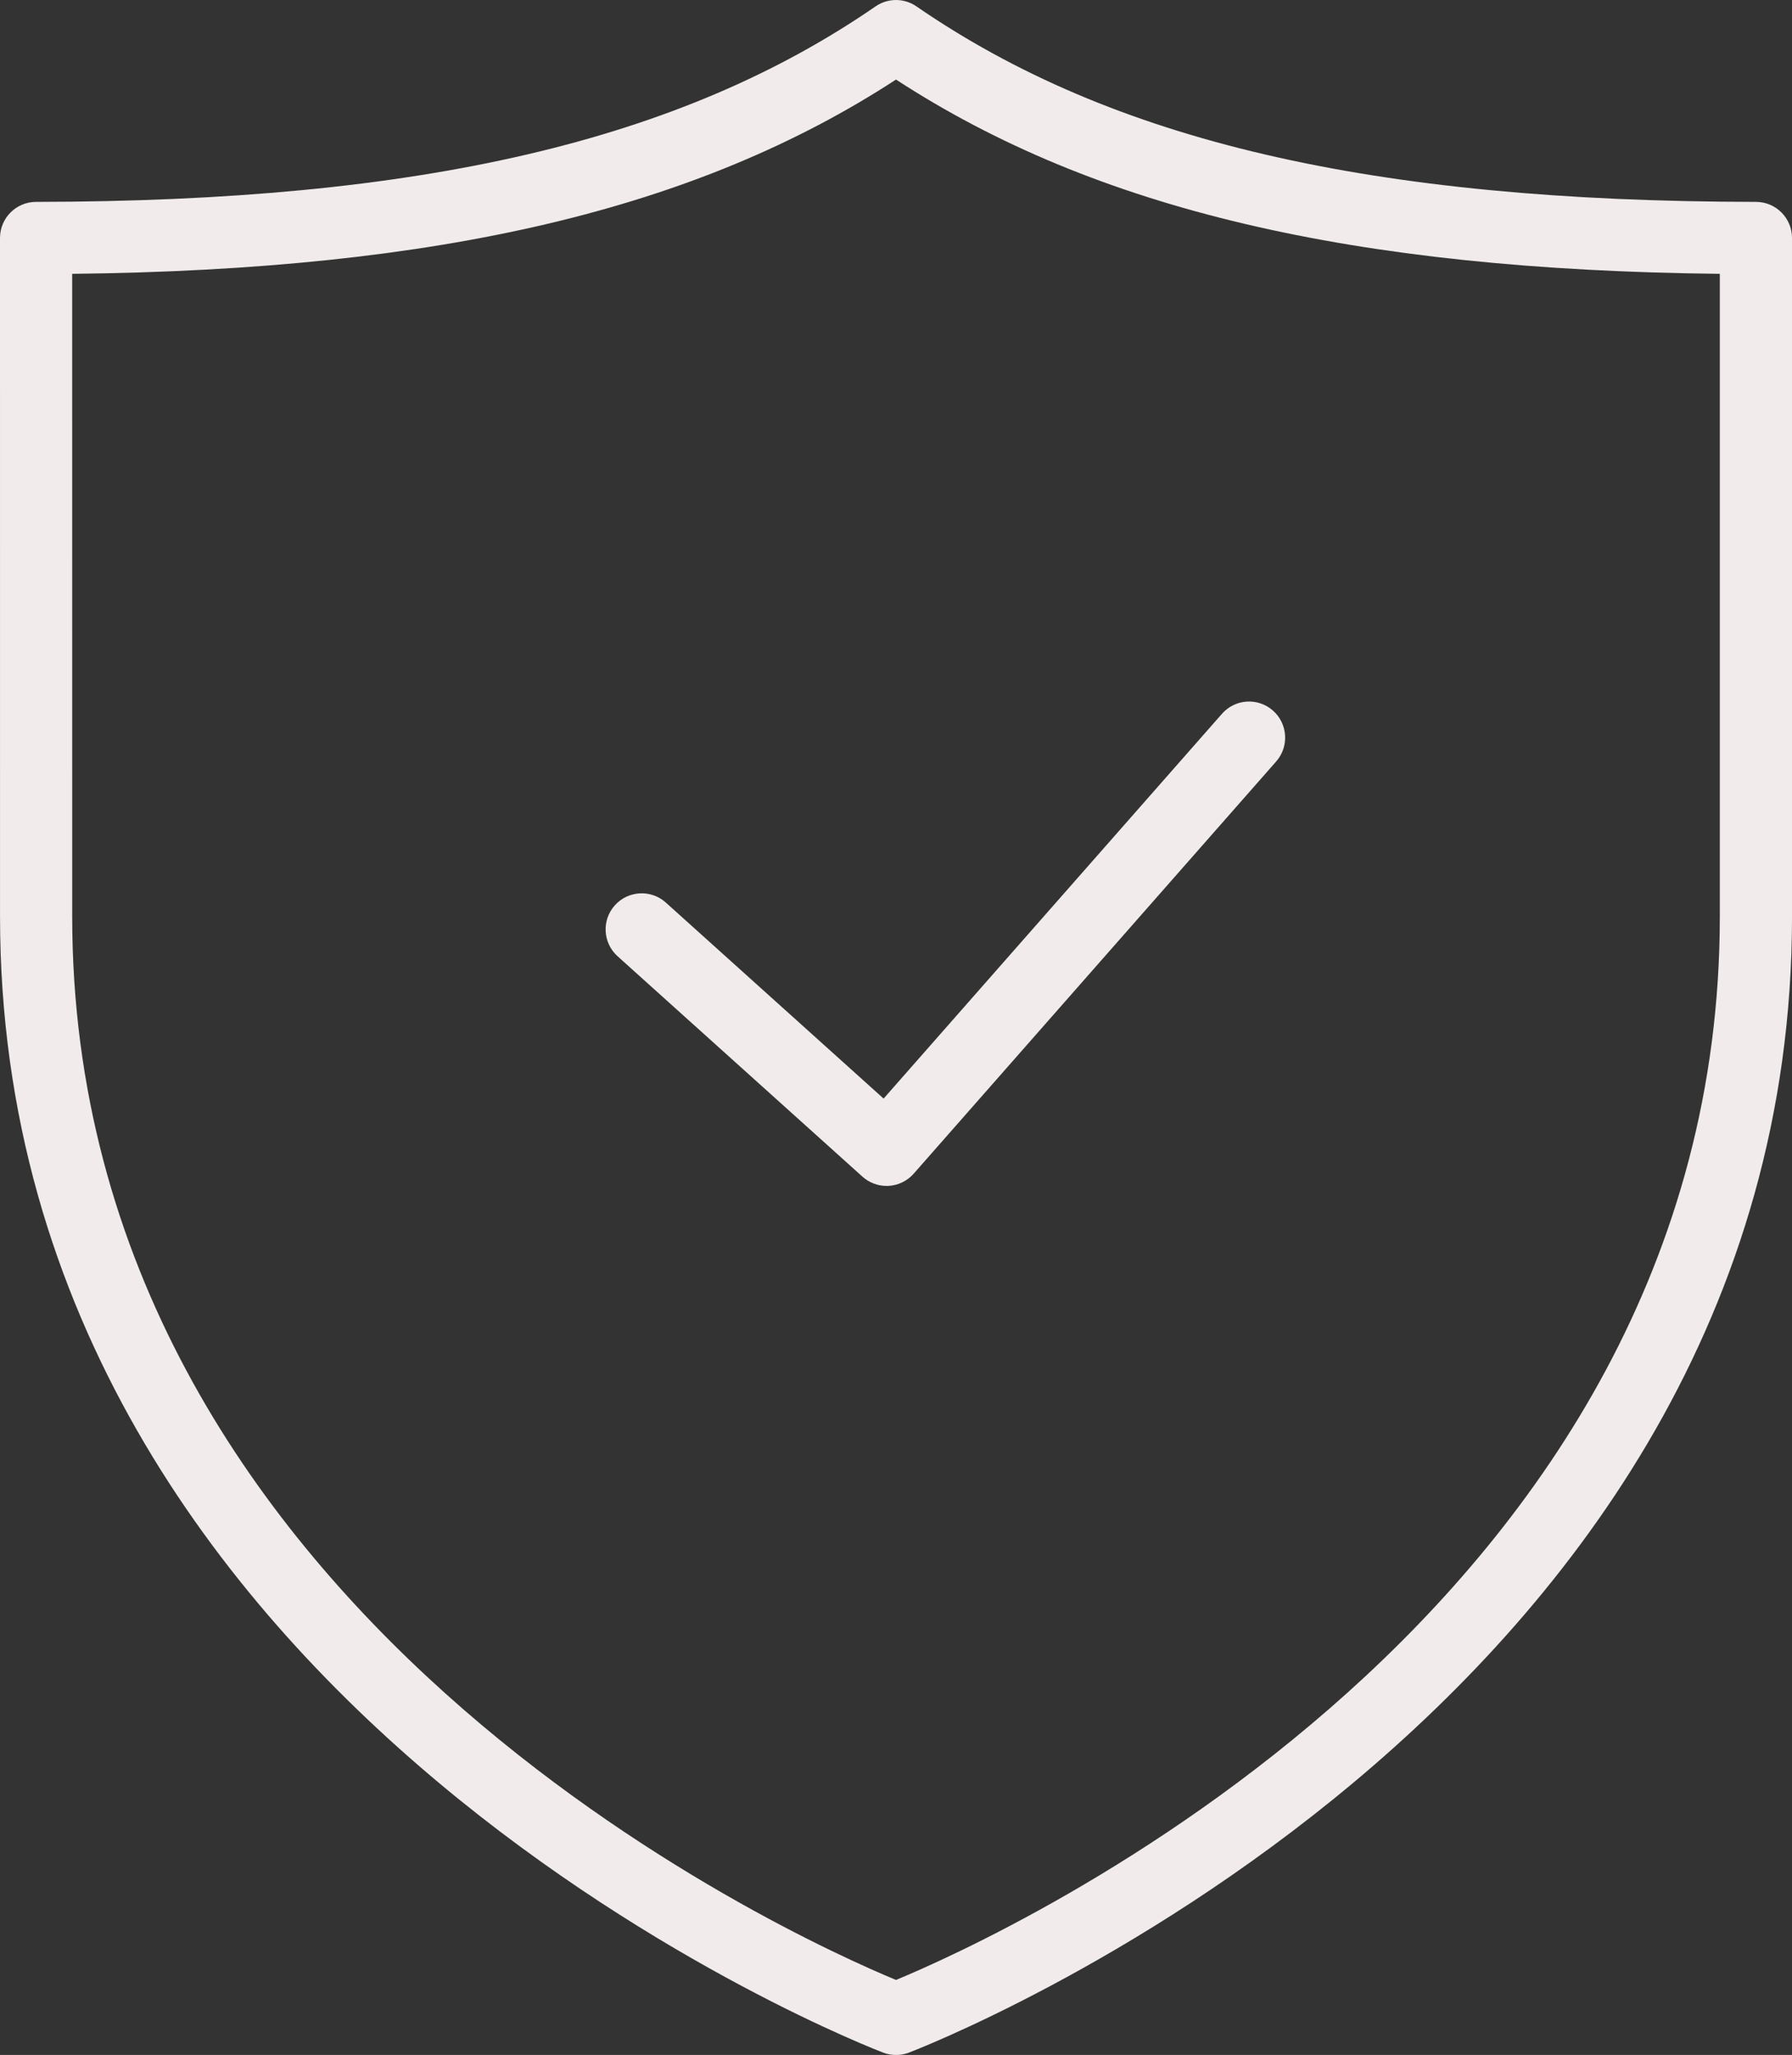
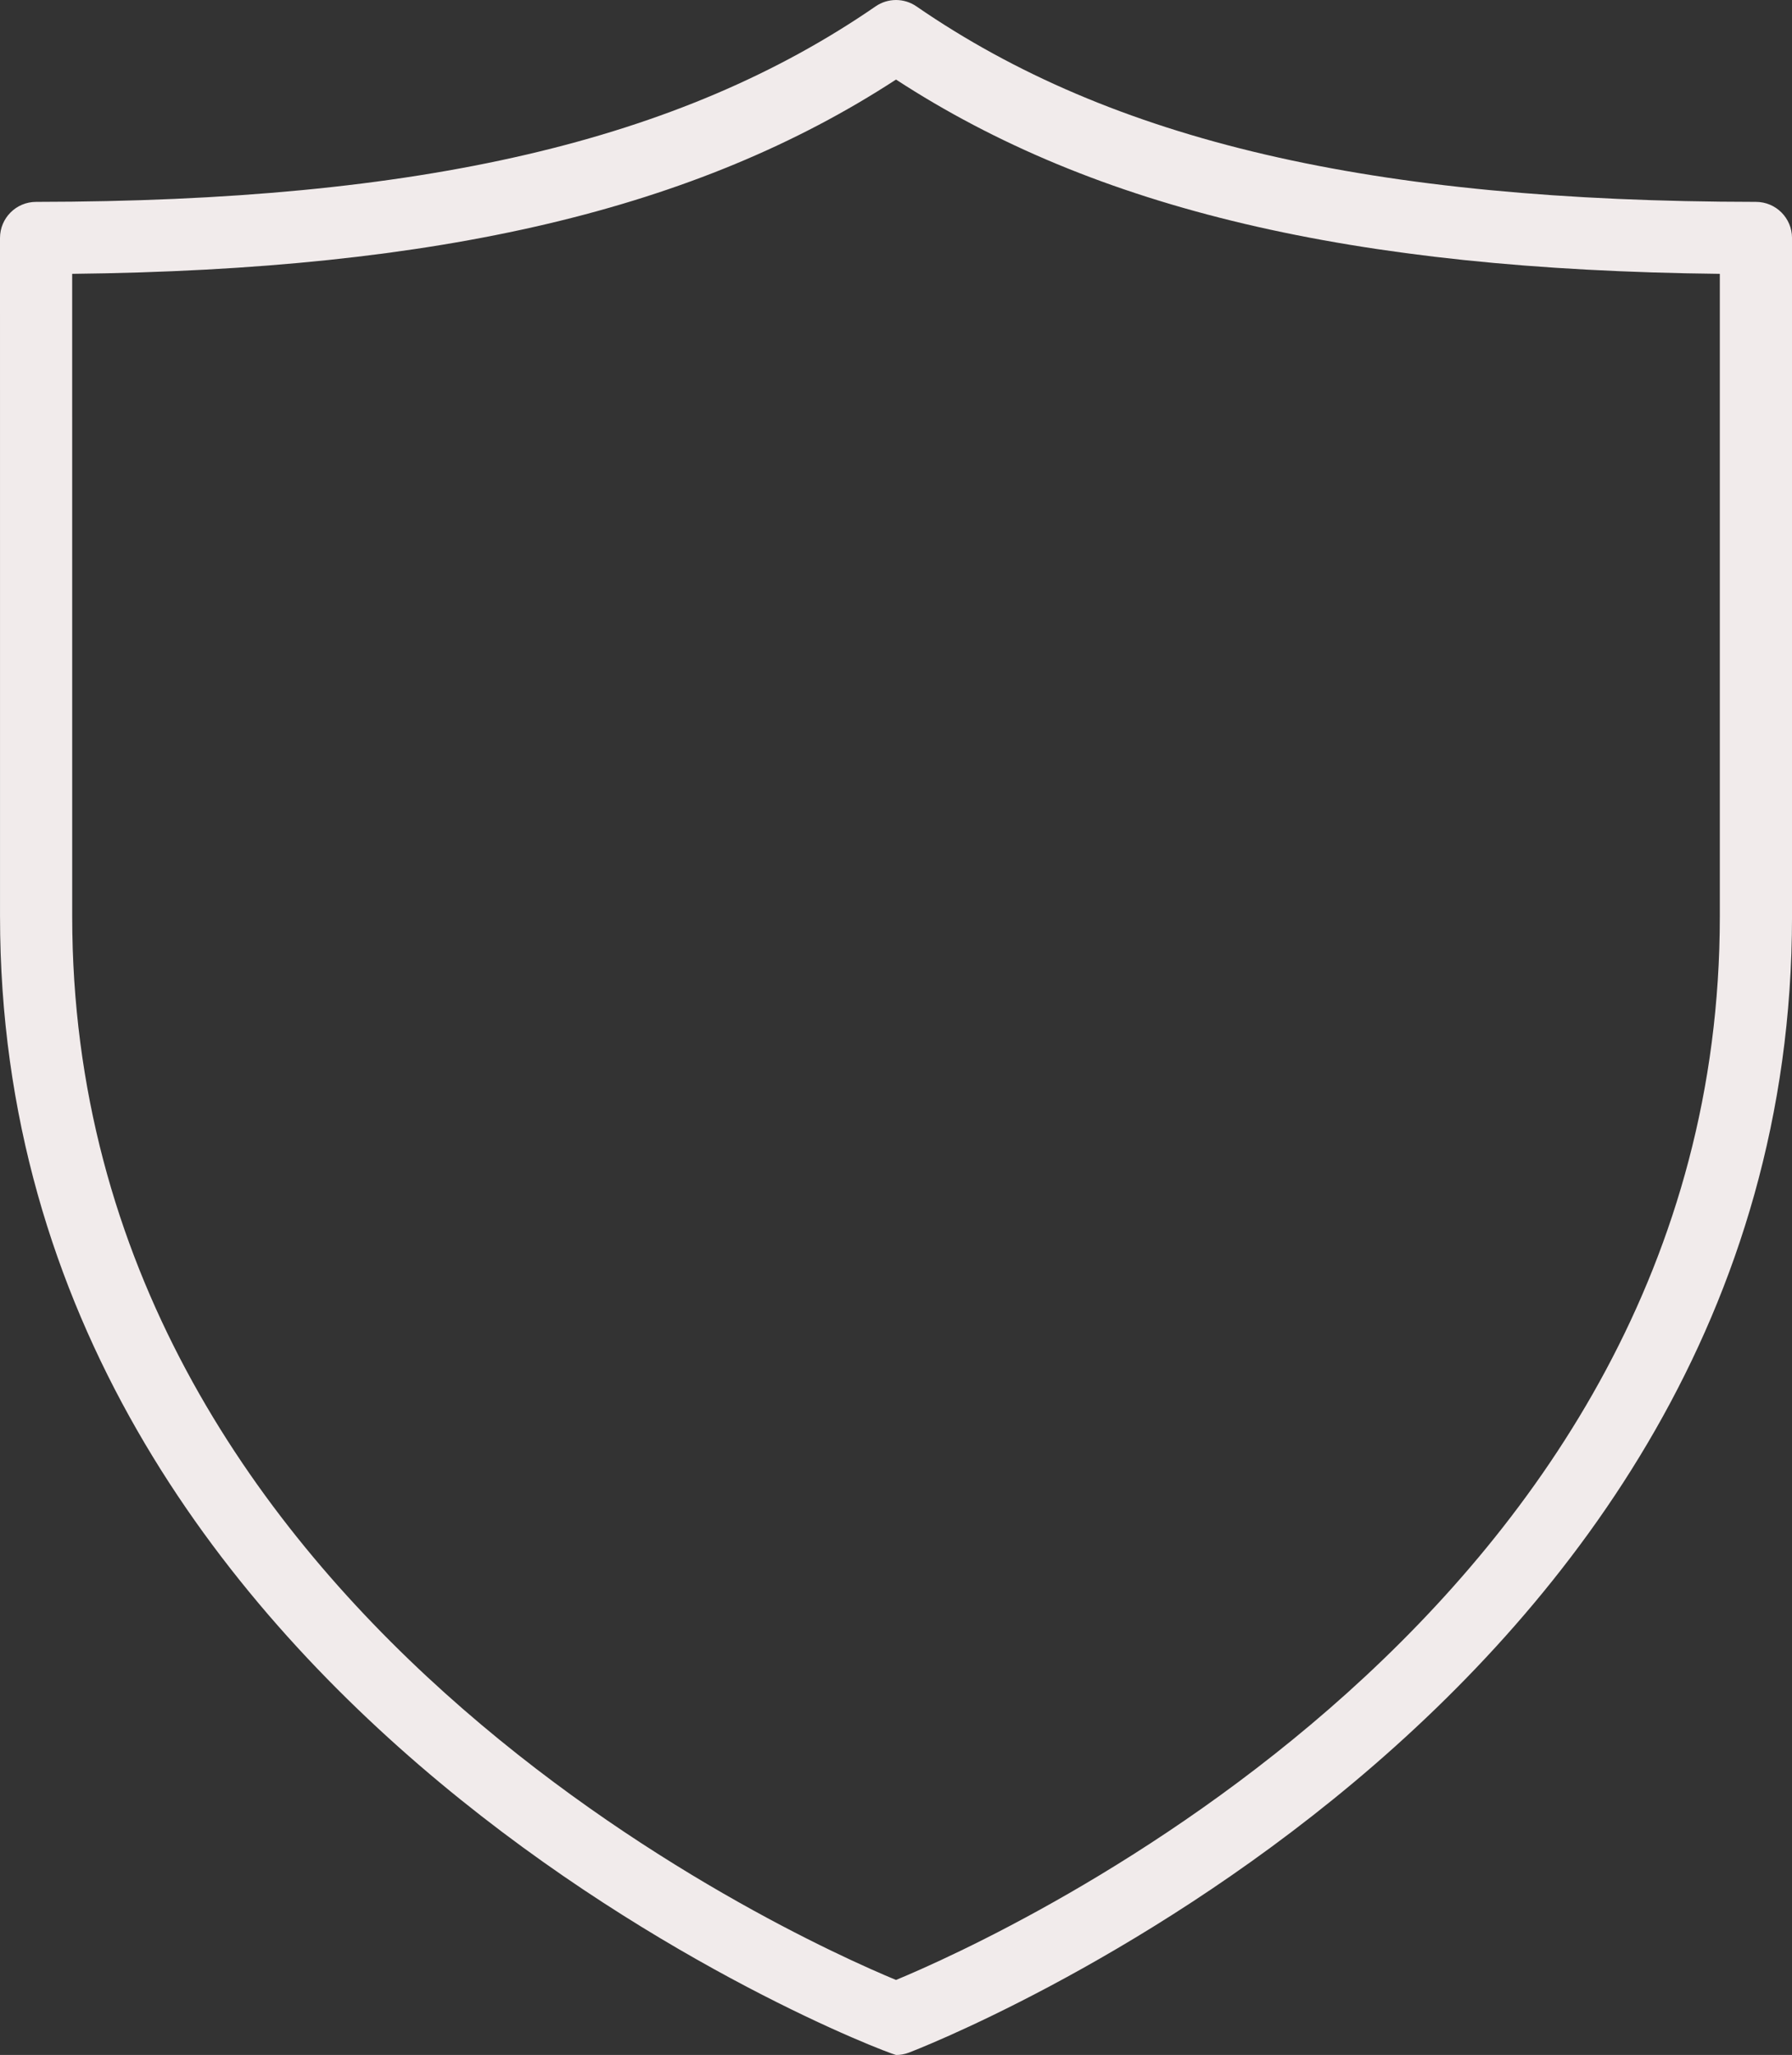
<svg xmlns="http://www.w3.org/2000/svg" id="uuid-e10235cf-18ae-4042-a14a-9e420a3299d2" data-name="uuid-c0742e71-bcfa-475b-8af4-7d1ec762dbe6" width="74.481" height="85.384" viewBox="0 0 74.481 85.384">
  <rect x="0" y="0" width="74.481" height="85.384" fill="#333333" stroke="none" />
  <defs>
    <style> .uuid-26b38d8d-618d-49d1-bae0-b0c7d1156ee0 { fill: #f1ebeb; } </style>
  </defs>
-   <path class="uuid-26b38d8d-618d-49d1-bae0-b0c7d1156ee0" d="m37.241,85.384c-.178,0-.355-.031-.524-.095C36.35,85.153.001,71.218.001,38.08l-.001-28.192c0-.828.671-1.499,1.498-1.5,15.999-.017,26.76-2.521,34.892-8.122.512-.354,1.189-.354,1.701,0,8.134,5.601,18.895,8.105,34.893,8.122.827.001,1.498.672,1.498,1.5v28.192c0,33.139-36.349,47.073-36.716,47.21-.169.063-.347.095-.524.095ZM3,11.378l.001,26.701c0,28.922,29.884,42.383,34.24,44.188,4.356-1.806,34.24-15.267,34.24-44.188V11.378c-15.295-.167-25.959-2.681-34.24-8.072C28.96,8.698,18.296,11.211,3,11.378Z" />
-   <path class="uuid-26b38d8d-618d-49d1-bae0-b0c7d1156ee0" d="m36.849,49.275c-.369,0-.728-.137-1.003-.385l-10.178-9.158c-.616-.555-.666-1.503-.112-2.118.555-.616,1.505-.666,2.118-.112l9.051,8.144,14.064-15.988c.545-.621,1.493-.684,2.117-.135.621.547.683,1.495.135,2.117l-15.066,17.127c-.265.301-.639.482-1.039.506-.028.002-.058.003-.087.003Z" />
+   <path class="uuid-26b38d8d-618d-49d1-bae0-b0c7d1156ee0" d="m37.241,85.384C36.35,85.153.001,71.218.001,38.08l-.001-28.192c0-.828.671-1.499,1.498-1.5,15.999-.017,26.76-2.521,34.892-8.122.512-.354,1.189-.354,1.701,0,8.134,5.601,18.895,8.105,34.893,8.122.827.001,1.498.672,1.498,1.5v28.192c0,33.139-36.349,47.073-36.716,47.21-.169.063-.347.095-.524.095ZM3,11.378l.001,26.701c0,28.922,29.884,42.383,34.24,44.188,4.356-1.806,34.24-15.267,34.24-44.188V11.378c-15.295-.167-25.959-2.681-34.24-8.072C28.96,8.698,18.296,11.211,3,11.378Z" />
</svg>